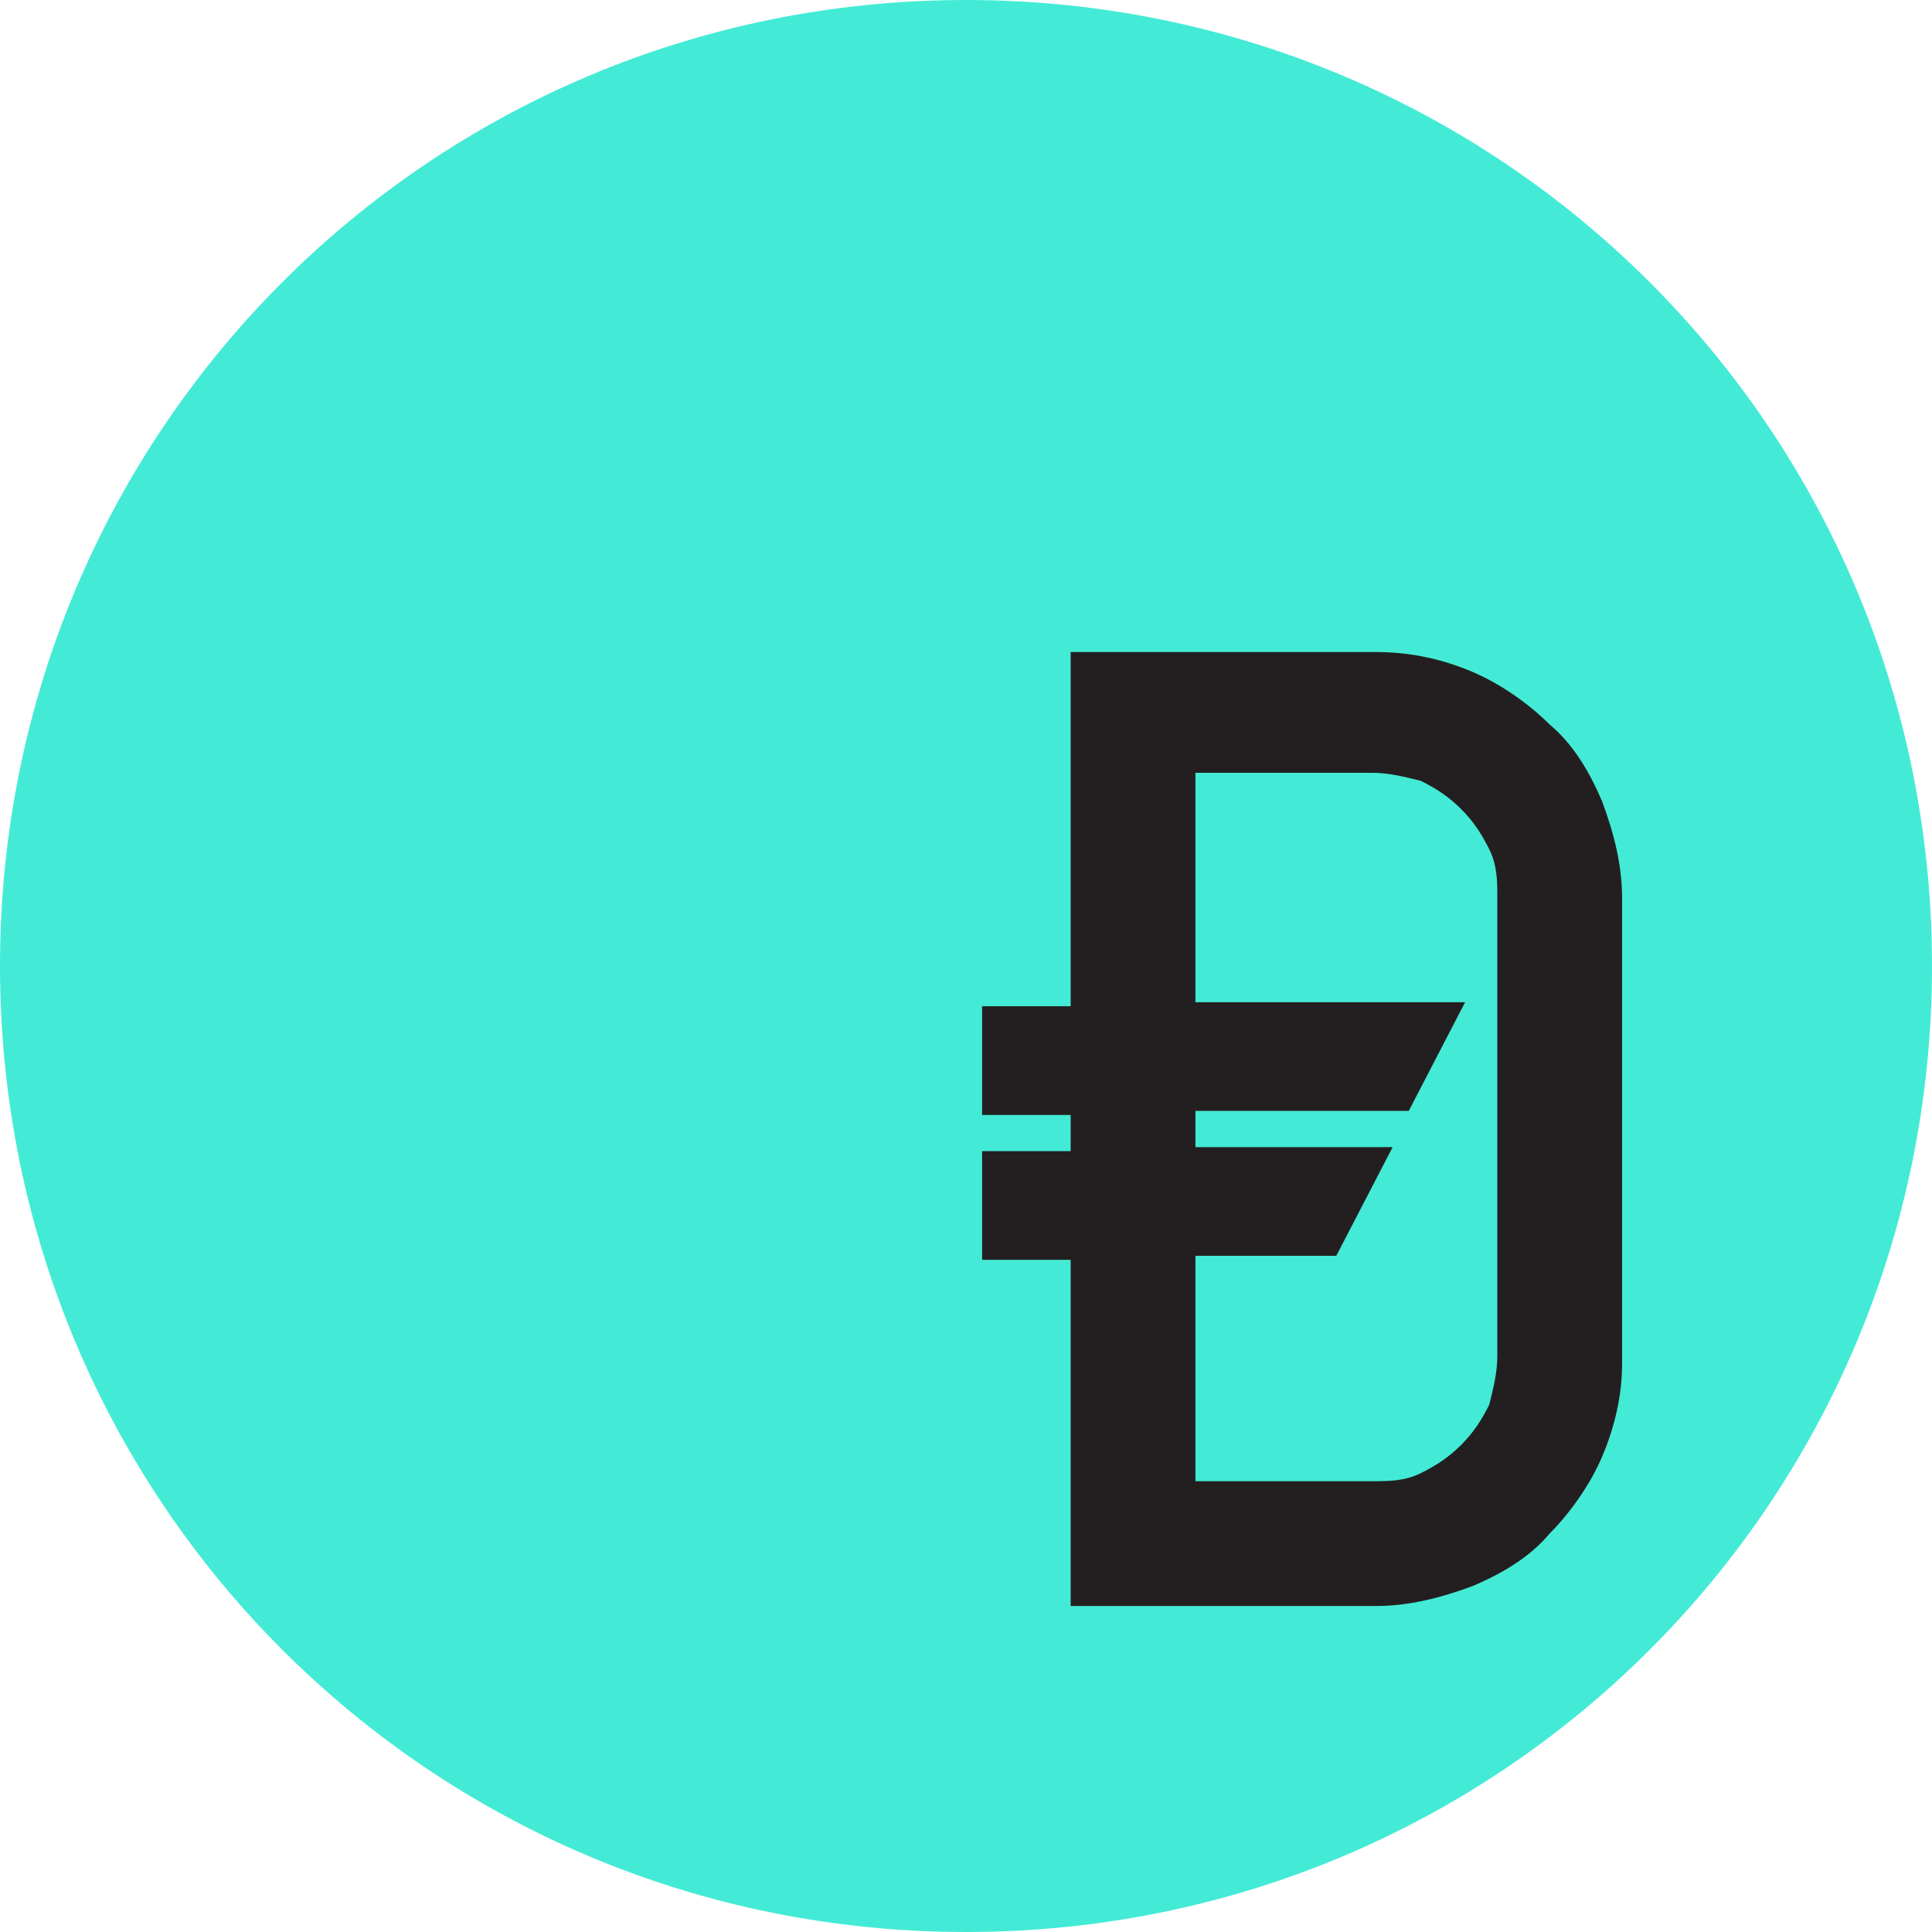
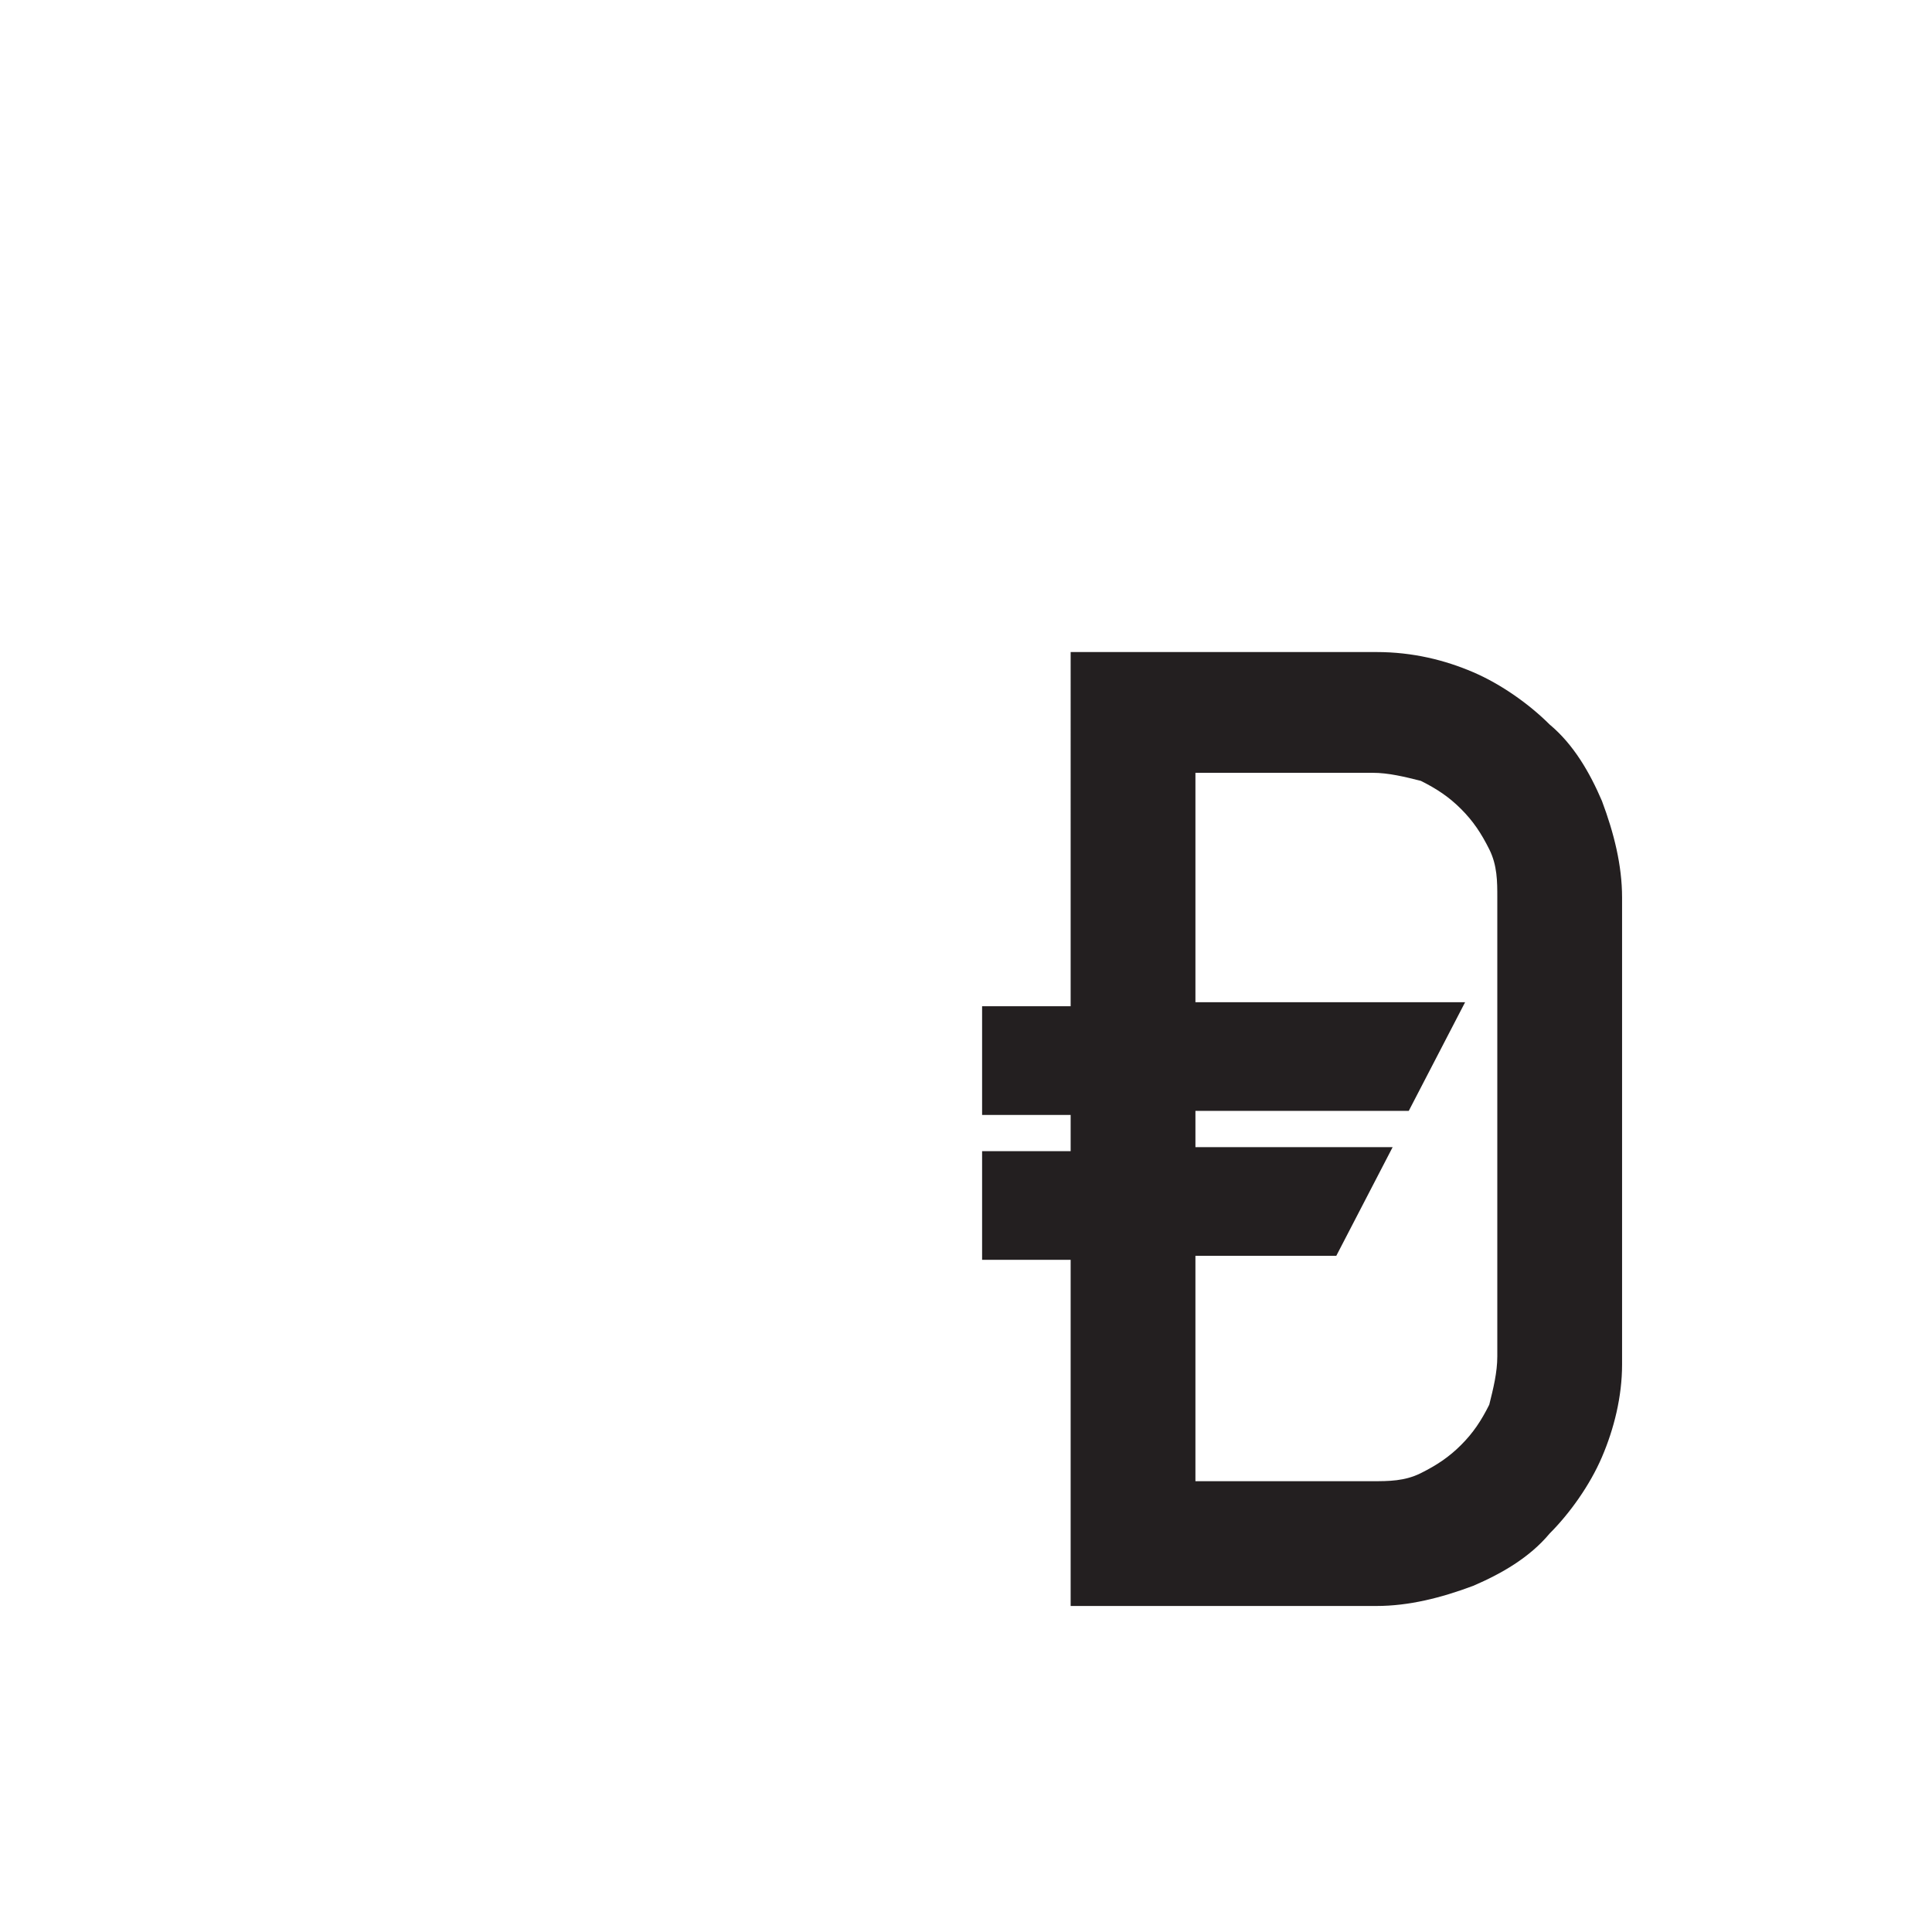
<svg xmlns="http://www.w3.org/2000/svg" version="1.1" id="Layer_1" x="0px" y="0px" viewBox="0 0 48 48" style="enable-background:new 0 0 48 48;" xml:space="preserve">
  <style type="text/css">
	.st0{fill:#43EBD6;}
	.st1{fill:#231F20;}
</style>
-   <path class="st0" d="M24,48L24,48C10.7,48,0,37.3,0,24l0,0C0,10.7,10.7,0,24,0l0,0c13.3,0,24,10.7,24,24l0,0C48,37.3,37.3,48,24,48z  " />
  <path class="st1" d="M39.8,19.9c-0.3-0.7-0.7-1.4-1.3-1.9c-0.5-0.5-1.2-1-1.9-1.3c-0.7-0.3-1.5-0.5-2.4-0.5h-7.6V25h-2.2v2.7h2.2  v0.9h-2.2v2.7h2.2v8.6h7.6c0.8,0,1.6-0.2,2.4-0.5c0.7-0.3,1.4-0.7,1.9-1.3c0.5-0.5,1-1.2,1.3-1.9l0,0c0.3-0.7,0.5-1.5,0.5-2.3V22.3  C40.3,21.5,40.1,20.7,39.8,19.9z M37.2,33.7c0,0.4-0.1,0.8-0.2,1.2c-0.2,0.4-0.4,0.7-0.7,1c-0.3,0.3-0.6,0.5-1,0.7  c-0.4,0.2-0.8,0.2-1.2,0.2h-4.4v-5.6h3.5l1.4-2.7h-4.9v-0.9H35l1.4-2.7h-6.7v-5.7h4.4c0.4,0,0.8,0.1,1.2,0.2c0.4,0.2,0.7,0.4,1,0.7  c0.3,0.3,0.5,0.6,0.7,1c0.2,0.4,0.2,0.8,0.2,1.2V33.7L37.2,33.7z" />
</svg>